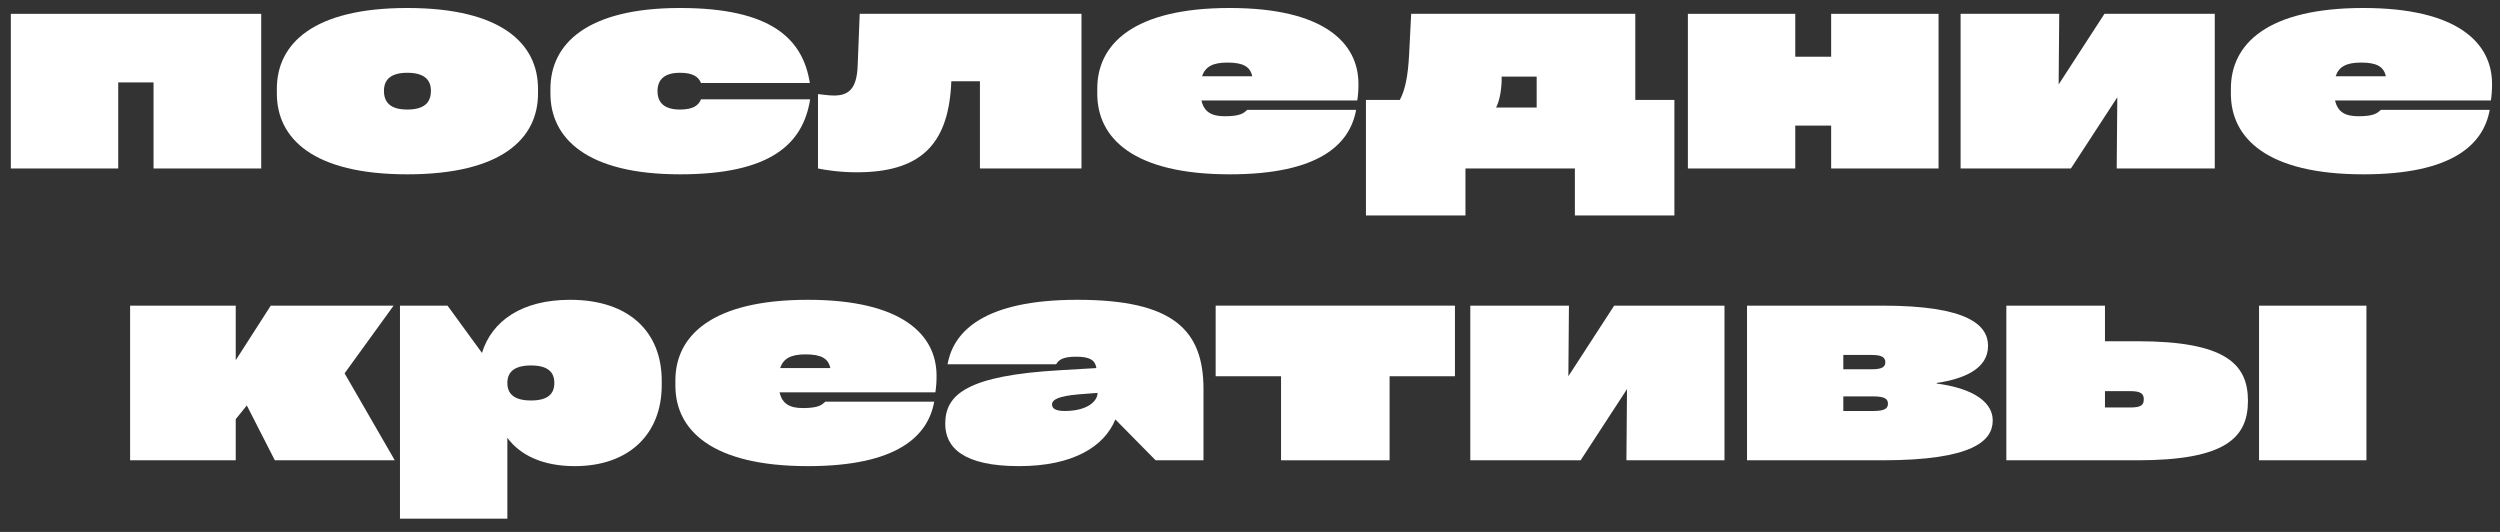
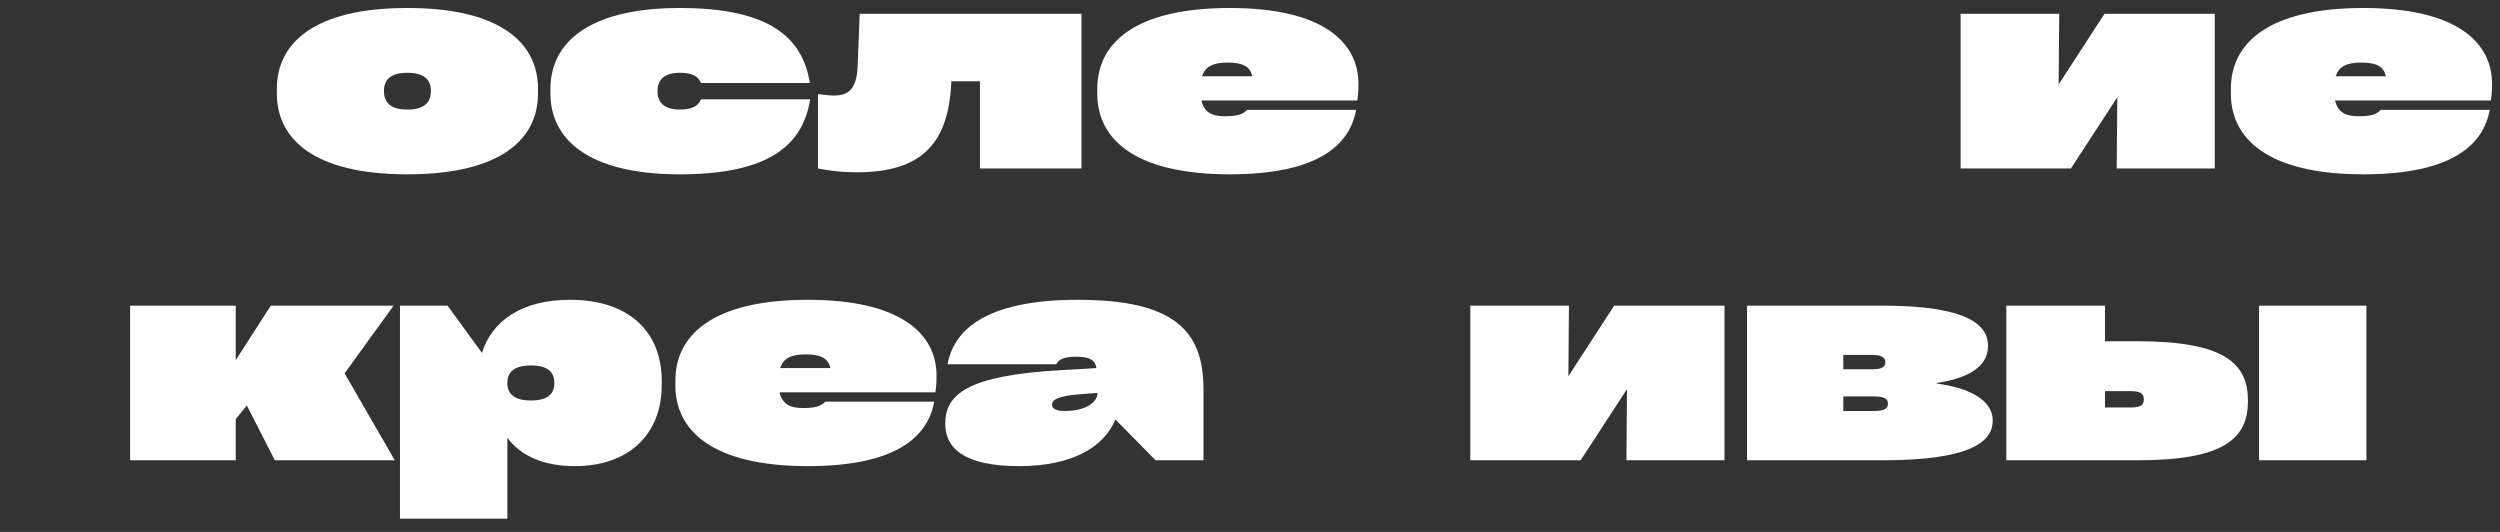
<svg xmlns="http://www.w3.org/2000/svg" width="188" height="40" viewBox="0 0 188 40" fill="none">
  <rect x="0" y="0" width="188" height="40" fill="#333333" stroke="none" />
-   <path d="M8.891 12.67V6.197H11.546V12.67H19.643V1.04H0.815V12.67H8.891Z" fill="white" />
  <path d="M30.628 13.109C37.738 13.109 40.459 10.41 40.459 7.031V6.68C40.459 3.3 37.738 0.601 30.628 0.601C23.541 0.601 20.819 3.3 20.819 6.68V7.031C20.819 10.41 23.541 13.109 30.628 13.109ZM30.628 8.238C29.399 8.238 28.873 7.733 28.873 6.833C28.873 5.977 29.399 5.473 30.628 5.473C31.879 5.473 32.406 5.977 32.406 6.833C32.406 7.733 31.879 8.238 30.628 8.238Z" fill="white" />
  <path d="M41.392 7.031C41.392 10.388 44.113 13.109 51.135 13.109C57.981 13.109 60.395 10.805 60.922 7.47H52.715C52.539 7.909 52.144 8.238 51.135 8.238C49.972 8.238 49.445 7.733 49.445 6.855C49.445 5.977 49.972 5.473 51.135 5.473C52.144 5.473 52.539 5.802 52.715 6.241H60.9C60.373 2.905 57.981 0.601 51.135 0.601C44.113 0.601 41.392 3.322 41.392 6.68V7.031Z" fill="white" />
  <path d="M64.496 4.946C64.43 6.636 63.86 7.184 62.719 7.184C62.258 7.184 61.819 7.097 61.512 7.075V12.67C62.06 12.78 63.114 12.956 64.43 12.956C69.192 12.956 71.233 10.893 71.518 6.526L71.54 6.109H73.691V12.67H81.327V1.04H64.65L64.496 4.946Z" fill="white" />
  <path d="M102.155 6.307C102.155 3.213 99.544 0.601 92.478 0.601C85.236 0.601 82.515 3.322 82.515 6.658V7.053C82.515 10.388 85.236 13.109 92.478 13.109C99.237 13.109 101.519 10.827 101.98 8.26H93.795C93.531 8.501 93.29 8.742 92.105 8.742C91.096 8.742 90.547 8.413 90.349 7.557H102.067C102.133 7.119 102.155 6.767 102.155 6.307ZM92.302 4.705C93.487 4.705 94.014 5.012 94.168 5.736H90.393C90.635 5.012 91.205 4.705 92.302 4.705Z" fill="white" />
-   <path d="M122.974 1.04H106.121L105.967 4.068C105.879 5.824 105.638 6.833 105.265 7.514H102.719V16.203H110.202V12.67H118.431V16.203H125.914V7.514H122.974V1.04ZM112.506 8.084C112.726 7.645 112.879 7.031 112.923 6.131V5.758H115.557V8.084H112.506Z" fill="white" />
-   <path d="M137.703 4.266H135.004V1.04H126.929V12.67H135.004V9.445H137.703V12.67H145.779V1.04H137.703V4.266Z" fill="white" />
  <path d="M154.81 6.351L154.854 1.04H147.437V12.67H155.732L159.221 7.316L159.177 12.67H166.55V1.04H158.255L154.81 6.351Z" fill="white" />
  <path d="M187.402 6.307C187.402 3.213 184.791 0.601 177.725 0.601C170.484 0.601 167.763 3.322 167.763 6.658V7.053C167.763 10.388 170.484 13.109 177.725 13.109C184.484 13.109 186.766 10.827 187.227 8.26H179.042C178.778 8.501 178.537 8.742 177.352 8.742C176.343 8.742 175.794 8.413 175.597 7.557H187.315C187.38 7.119 187.402 6.767 187.402 6.307ZM177.55 4.705C178.734 4.705 179.261 5.012 179.415 5.736H175.64C175.882 5.012 176.452 4.705 177.55 4.705Z" fill="white" />
  <path d="M29.687 34.614L25.913 28.075L29.599 22.984H20.361L17.727 27.088V22.984H9.784V34.614H17.727V31.52L18.561 30.489L20.668 34.614H29.687Z" fill="white" />
  <path d="M42.871 22.545C39.25 22.545 36.99 24.125 36.244 26.539L33.654 22.984H30.078V39.003H38.153V32.925C39.162 34.285 40.896 35.053 43.222 35.053C47.326 35.053 49.761 32.617 49.761 28.975V28.624C49.761 24.981 47.326 22.545 42.871 22.545ZM39.931 30.116C38.658 30.116 38.153 29.611 38.153 28.799C38.153 27.987 38.658 27.483 39.931 27.483C41.181 27.483 41.686 27.965 41.686 28.799C41.686 29.633 41.181 30.116 39.931 30.116Z" fill="white" />
  <path d="M70.429 28.251C70.429 25.157 67.817 22.545 60.751 22.545C53.51 22.545 50.789 25.266 50.789 28.602V28.997C50.789 32.332 53.51 35.053 60.751 35.053C67.51 35.053 69.792 32.771 70.253 30.204H62.068C61.805 30.445 61.563 30.686 60.378 30.686C59.369 30.686 58.82 30.357 58.623 29.501H70.341C70.407 29.062 70.429 28.711 70.429 28.251ZM60.576 26.649C61.761 26.649 62.287 26.956 62.441 27.68H58.667C58.908 26.956 59.479 26.649 60.576 26.649Z" fill="white" />
  <path d="M81.022 22.545C74 22.545 71.696 24.915 71.257 27.395H79.42C79.618 27.066 79.903 26.824 80.934 26.824C81.966 26.824 82.361 27.088 82.449 27.68L79.815 27.834C72.683 28.229 71.082 29.677 71.082 31.871C71.082 33.671 72.464 35.053 76.633 35.053C80.693 35.053 83.041 33.583 83.875 31.542L86.903 34.614H90.502V29.26C90.502 24.805 88.22 22.545 81.022 22.545ZM80.057 30.906C79.332 30.906 79.113 30.686 79.113 30.423C79.113 30.05 79.596 29.787 81.11 29.655L82.536 29.545C82.536 30.16 81.79 30.906 80.057 30.906Z" fill="white" />
-   <path d="M96.334 28.294V34.614H104.497V28.294H109.412V22.984H91.418V28.294H96.334Z" fill="white" />
  <path d="M117.941 28.294L117.984 22.984H110.567V34.614H118.862L122.351 29.26L122.307 34.614H129.681V22.984H121.386L117.941 28.294Z" fill="white" />
  <path d="M145.639 28.799C147.68 28.492 149.501 27.746 149.501 26.012C149.501 24.454 148.009 22.984 141.558 22.984H131.376V34.614H141.558C148.36 34.614 149.852 33.144 149.852 31.63C149.852 29.962 147.834 29.128 145.639 28.843V28.799ZM140.79 26.693C141.558 26.693 141.777 26.912 141.777 27.241C141.777 27.57 141.558 27.768 140.79 27.768H138.617V26.693H140.79ZM138.617 30.906V29.809H140.877C141.777 29.809 141.974 30.028 141.974 30.357C141.974 30.686 141.777 30.906 140.899 30.906H138.617Z" fill="white" />
  <path d="M158.294 25.661V22.984H150.877V34.614H160.729C167.356 34.614 169.046 32.925 169.046 30.138C169.046 27.373 167.356 25.661 160.729 25.661H158.294ZM169.88 34.614H177.955V22.984H169.88V34.614ZM158.294 30.642V29.414H160.225C161.015 29.414 161.212 29.633 161.212 30.028C161.212 30.445 161.015 30.642 160.225 30.642H158.294Z" fill="white" />
</svg>